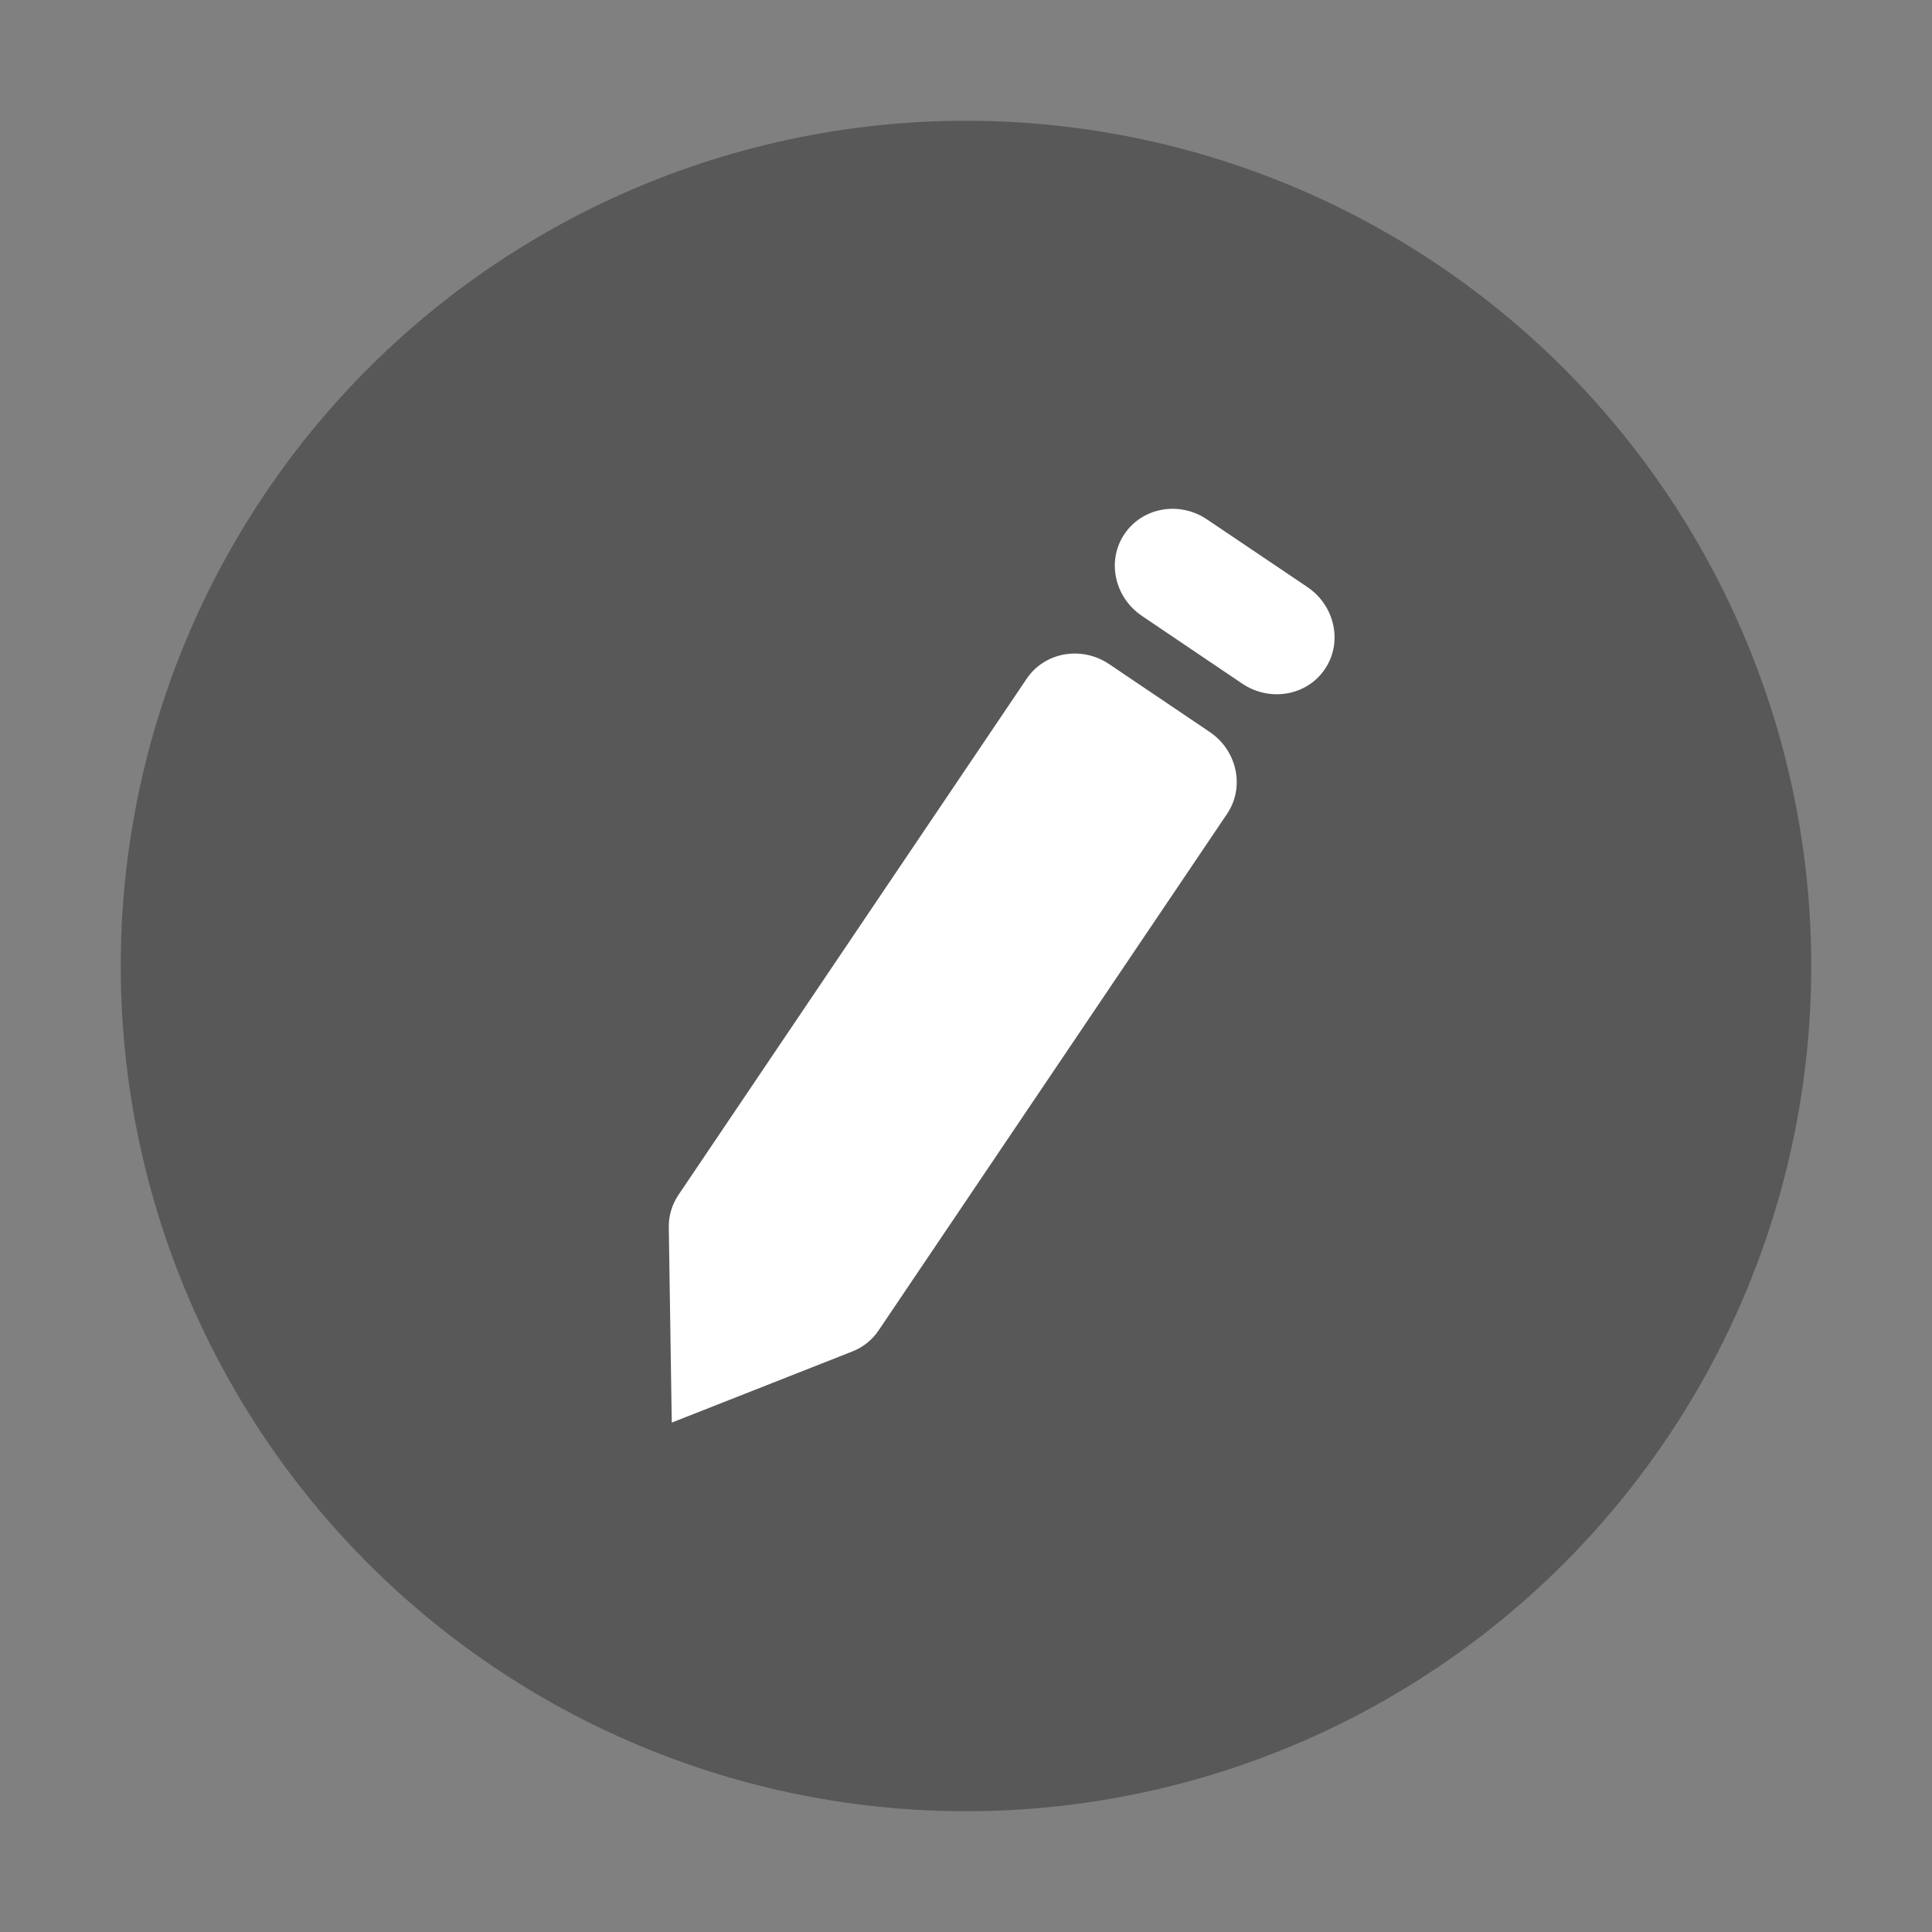
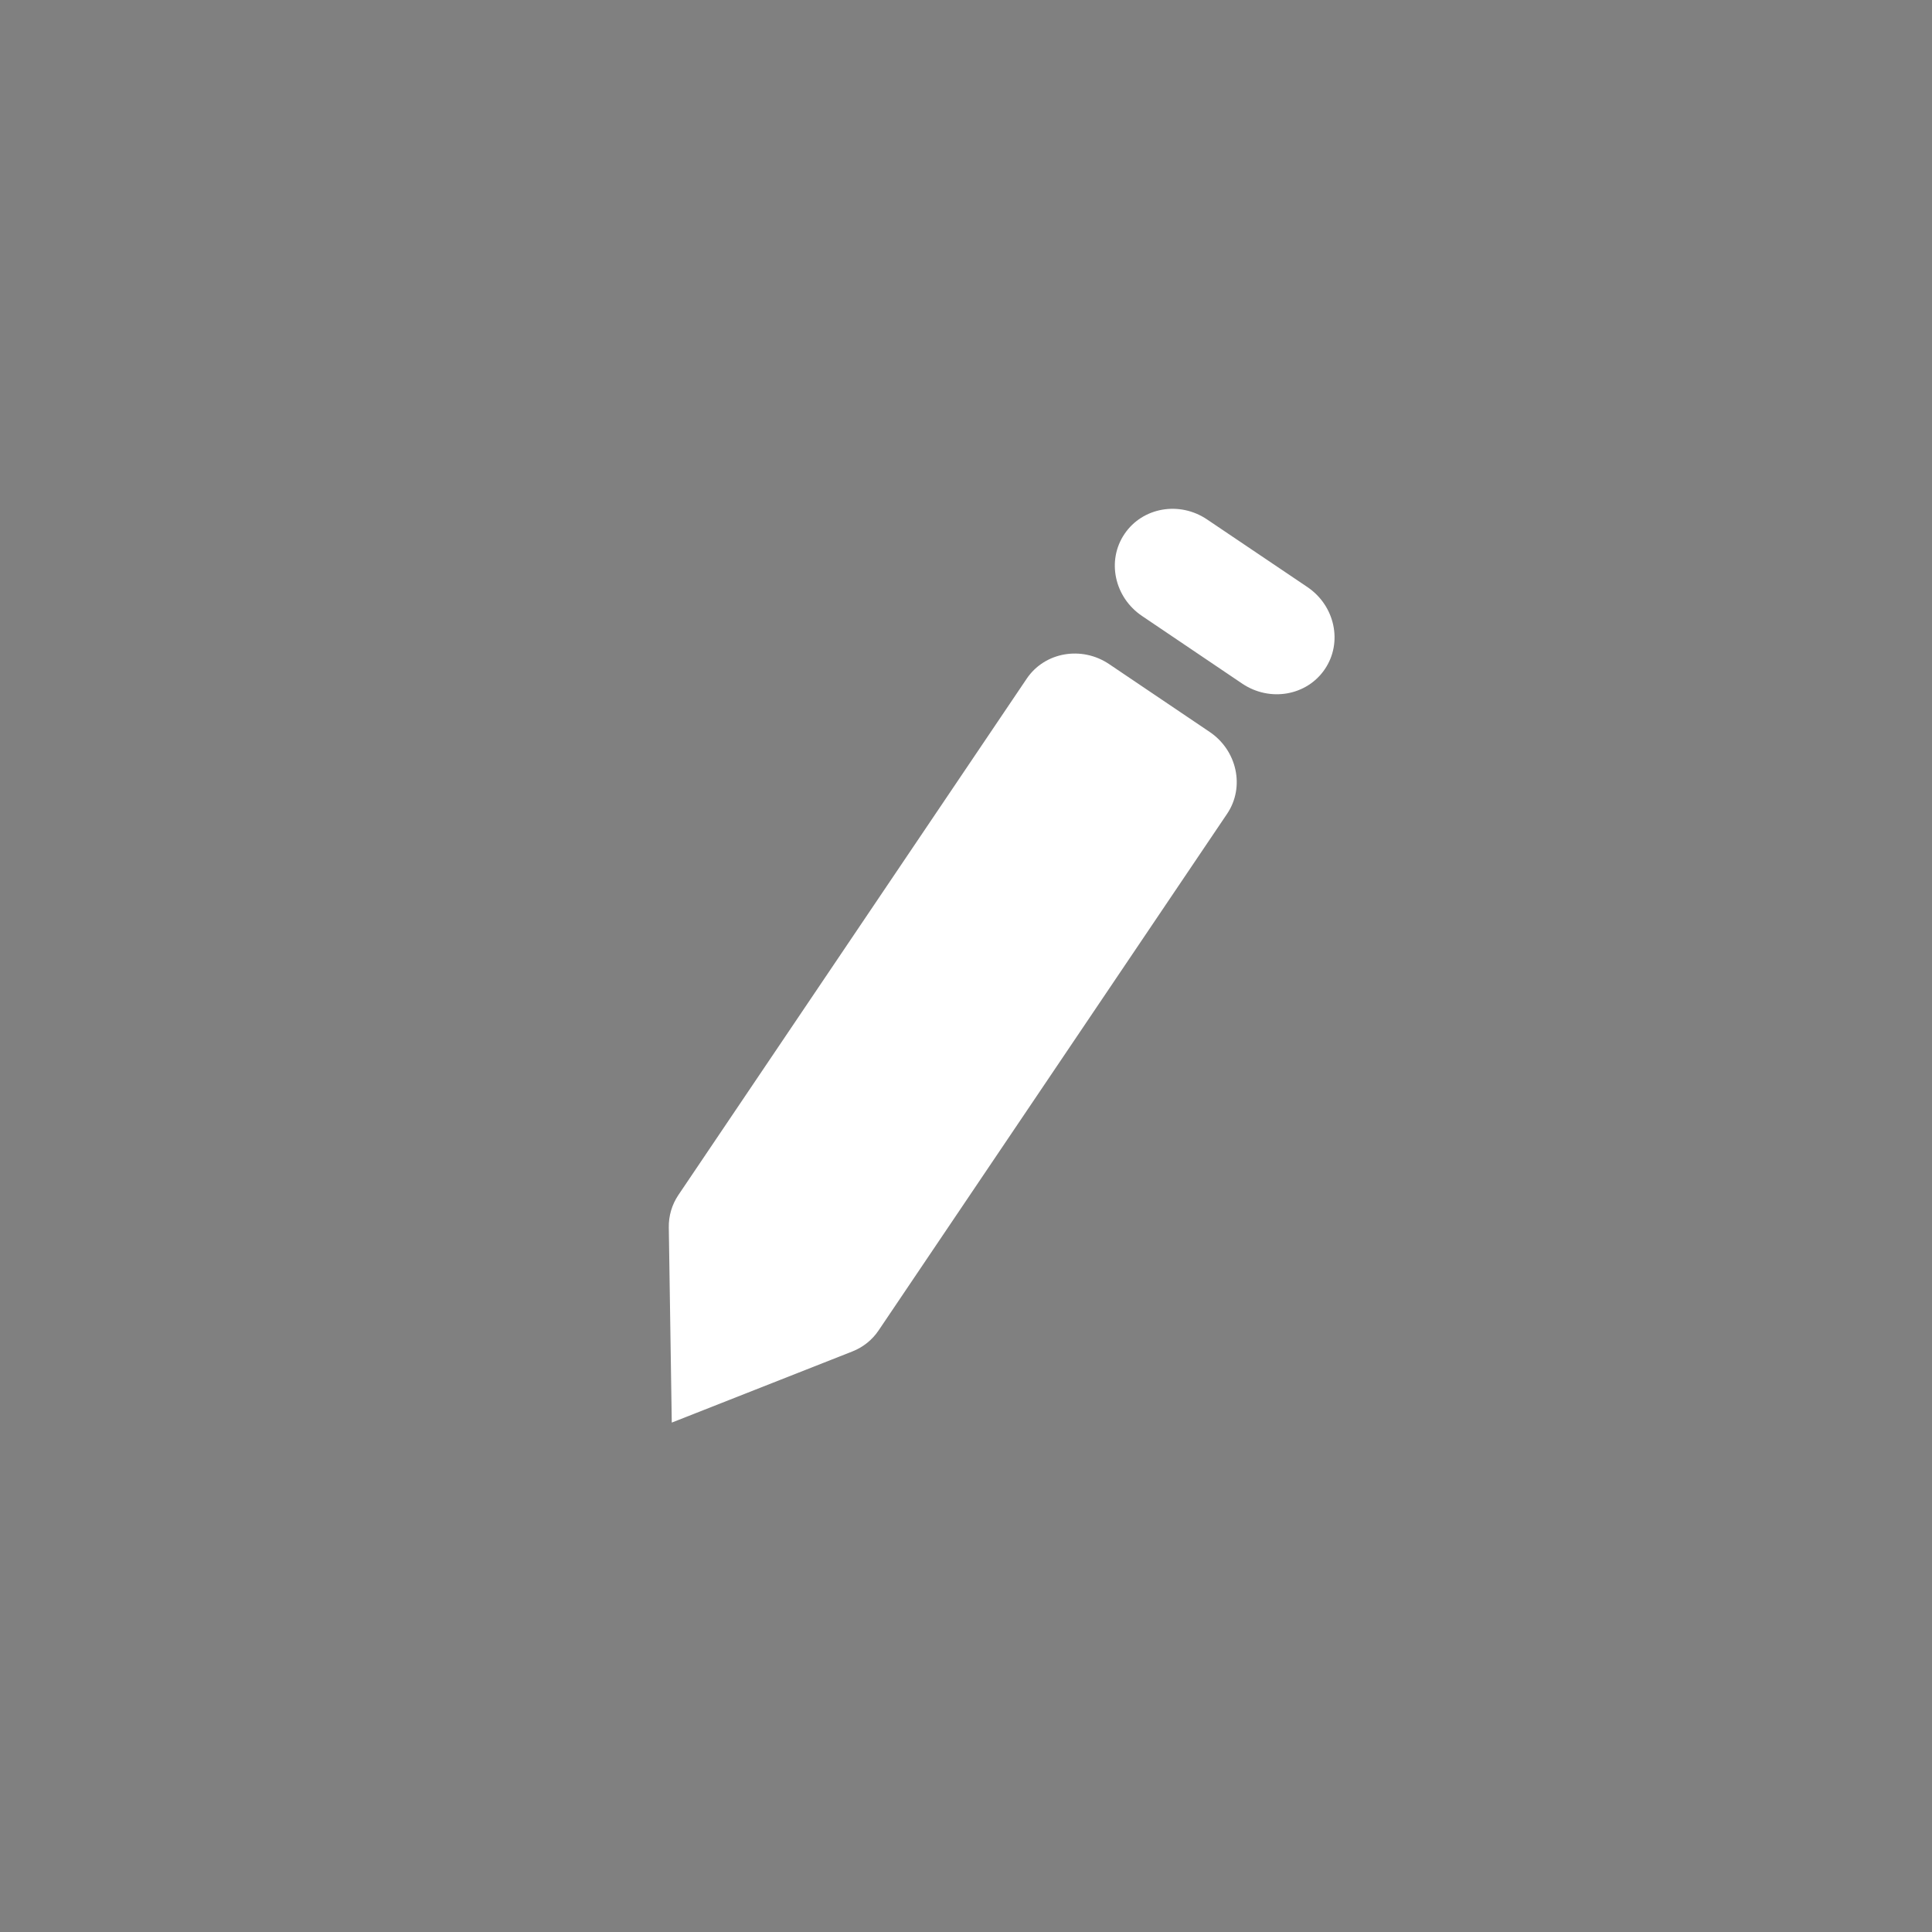
<svg xmlns="http://www.w3.org/2000/svg" width="24" height="24" viewBox="0 0 24 24" fill="none">
  <rect x="0" y="0" width="24" height="24" fill="#808080" stroke="none" />
-   <circle cx="12" cy="12" r="10.5" fill="#585858" />
  <path fill-rule="evenodd" clip-rule="evenodd" d="M14.995 6.453L16.24 7.292C16.584 7.524 16.682 7.981 16.458 8.312C16.235 8.643 15.775 8.724 15.431 8.492L14.187 7.652C13.843 7.42 13.745 6.964 13.969 6.633C14.192 6.302 14.652 6.221 14.995 6.453ZM13.78 8.251L15.025 9.091C15.369 9.322 15.467 9.779 15.243 10.11L10.915 16.526C10.836 16.644 10.723 16.735 10.589 16.788L8.345 17.672L8.308 15.25C8.305 15.105 8.347 14.964 8.427 14.845L12.754 8.431C12.977 8.1 13.437 8.019 13.78 8.251Z" fill="white" />
</svg>